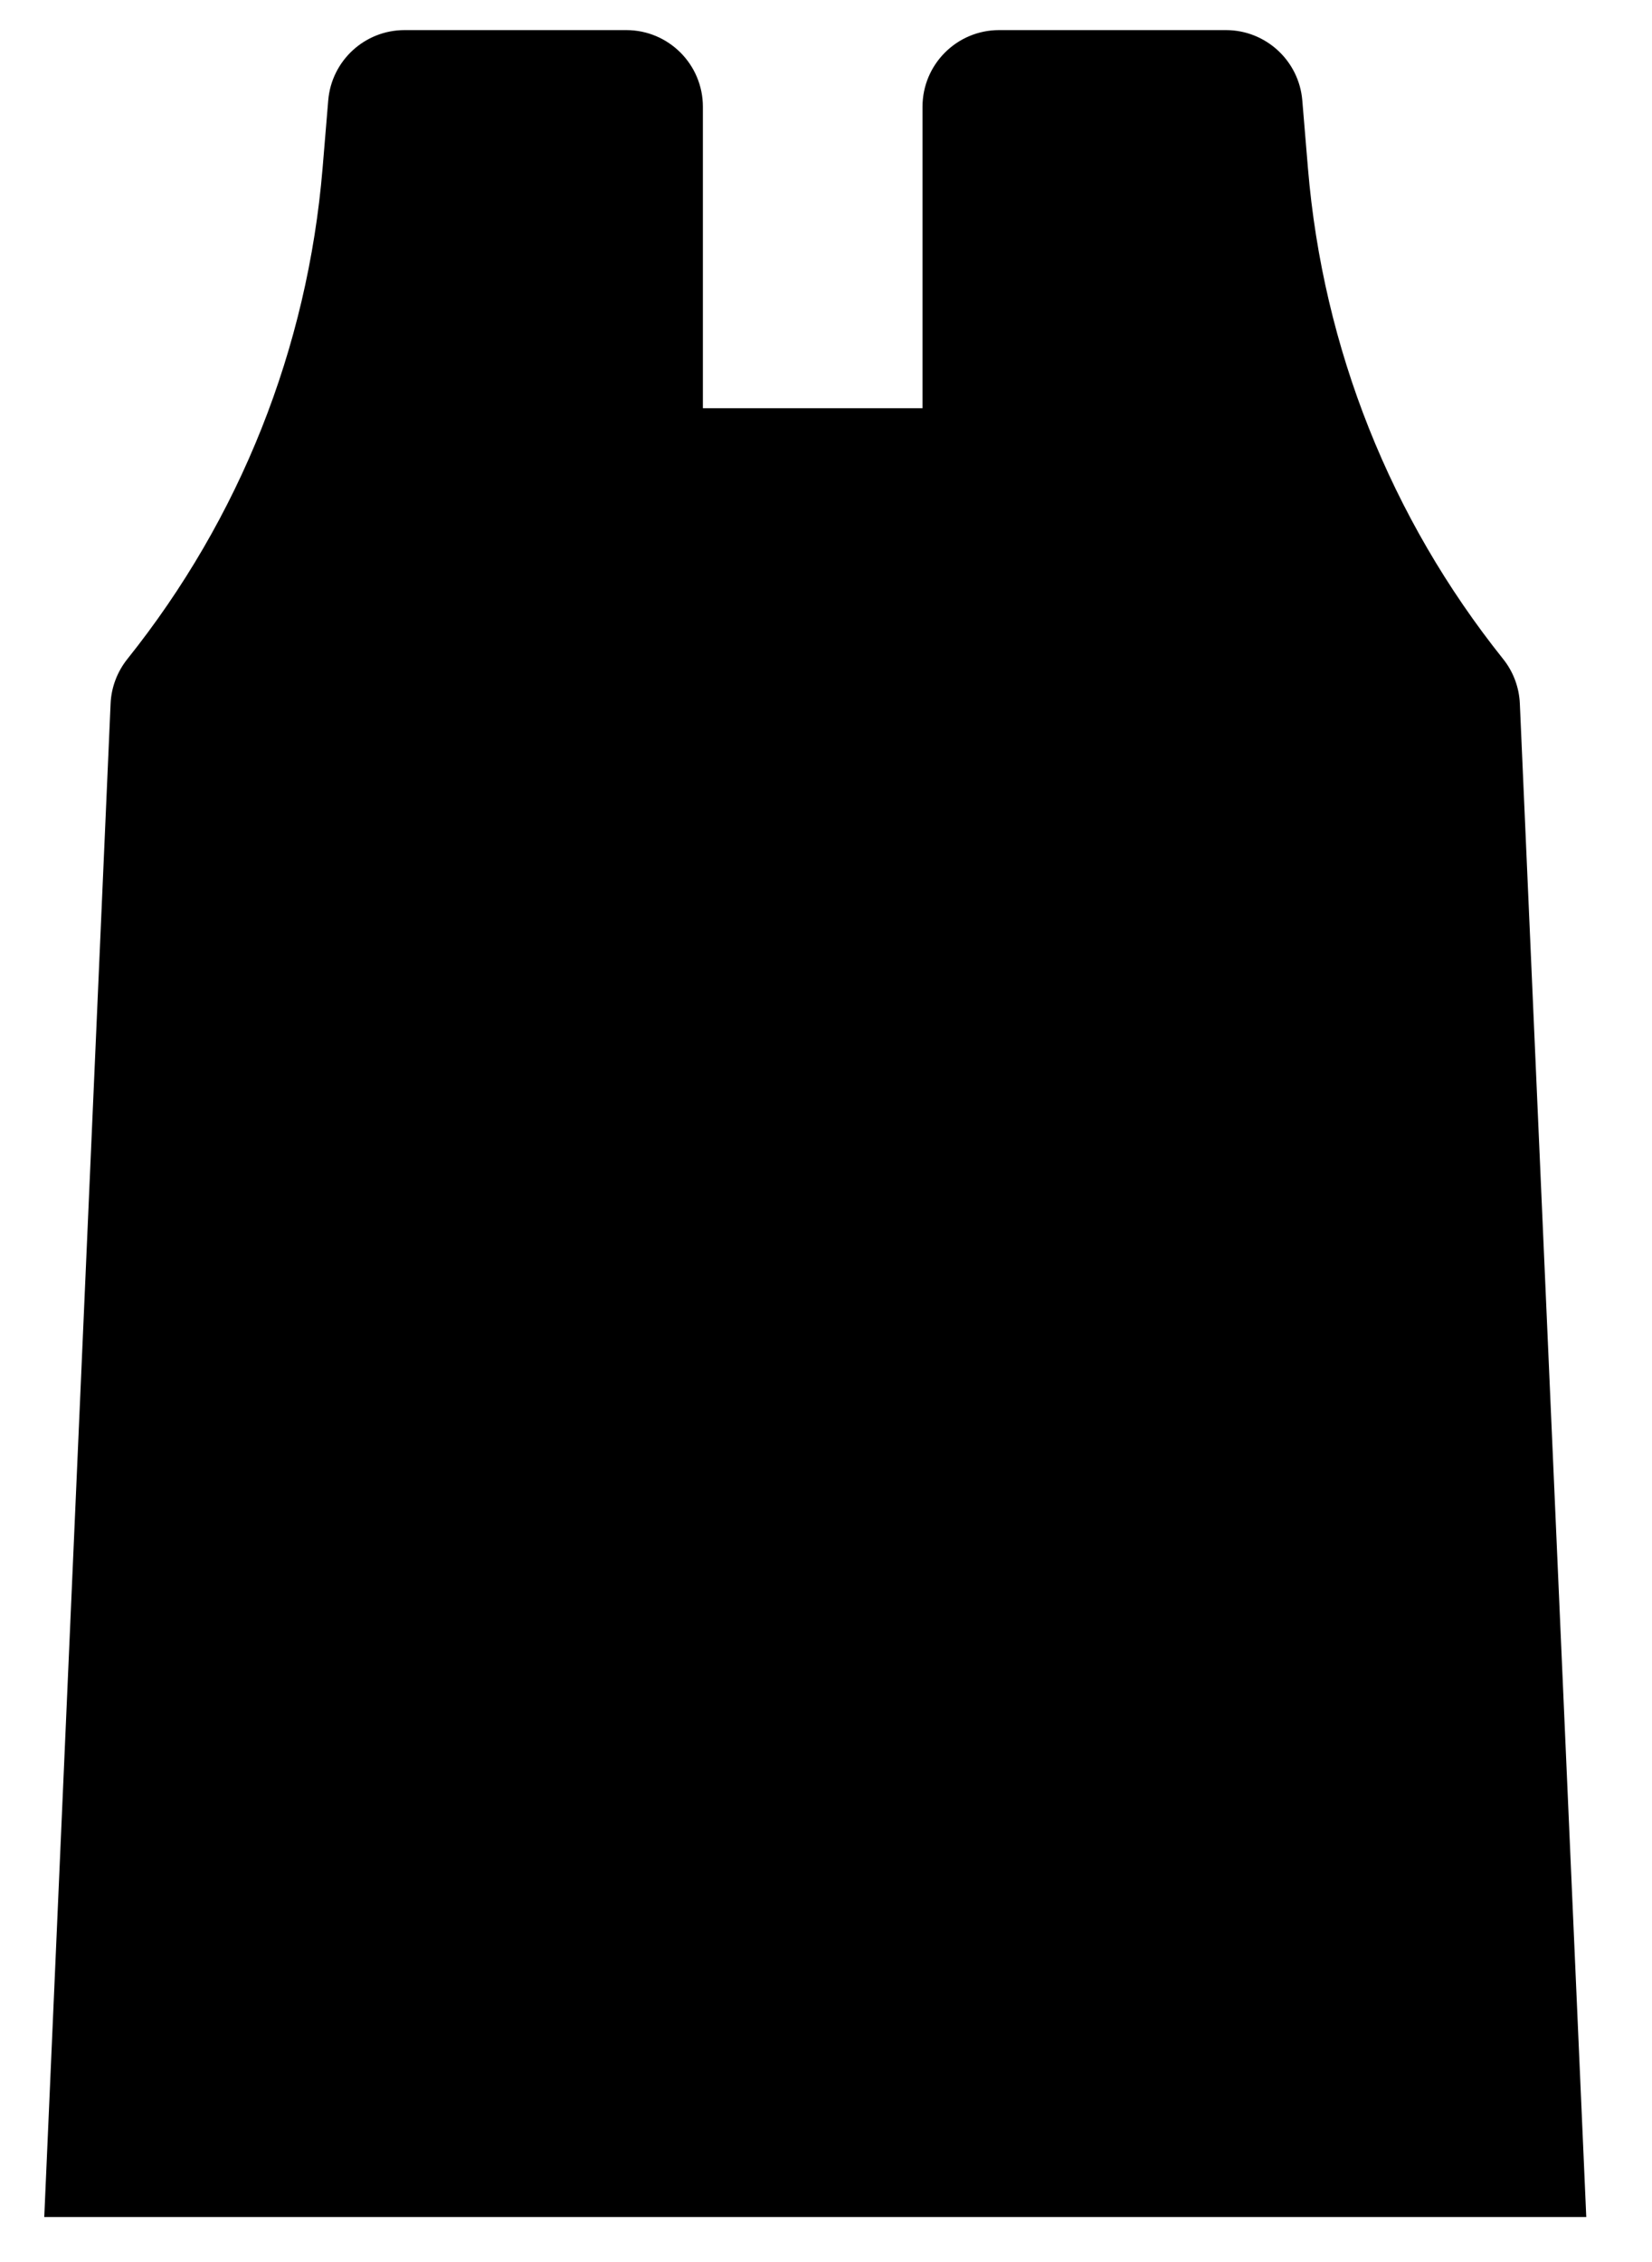
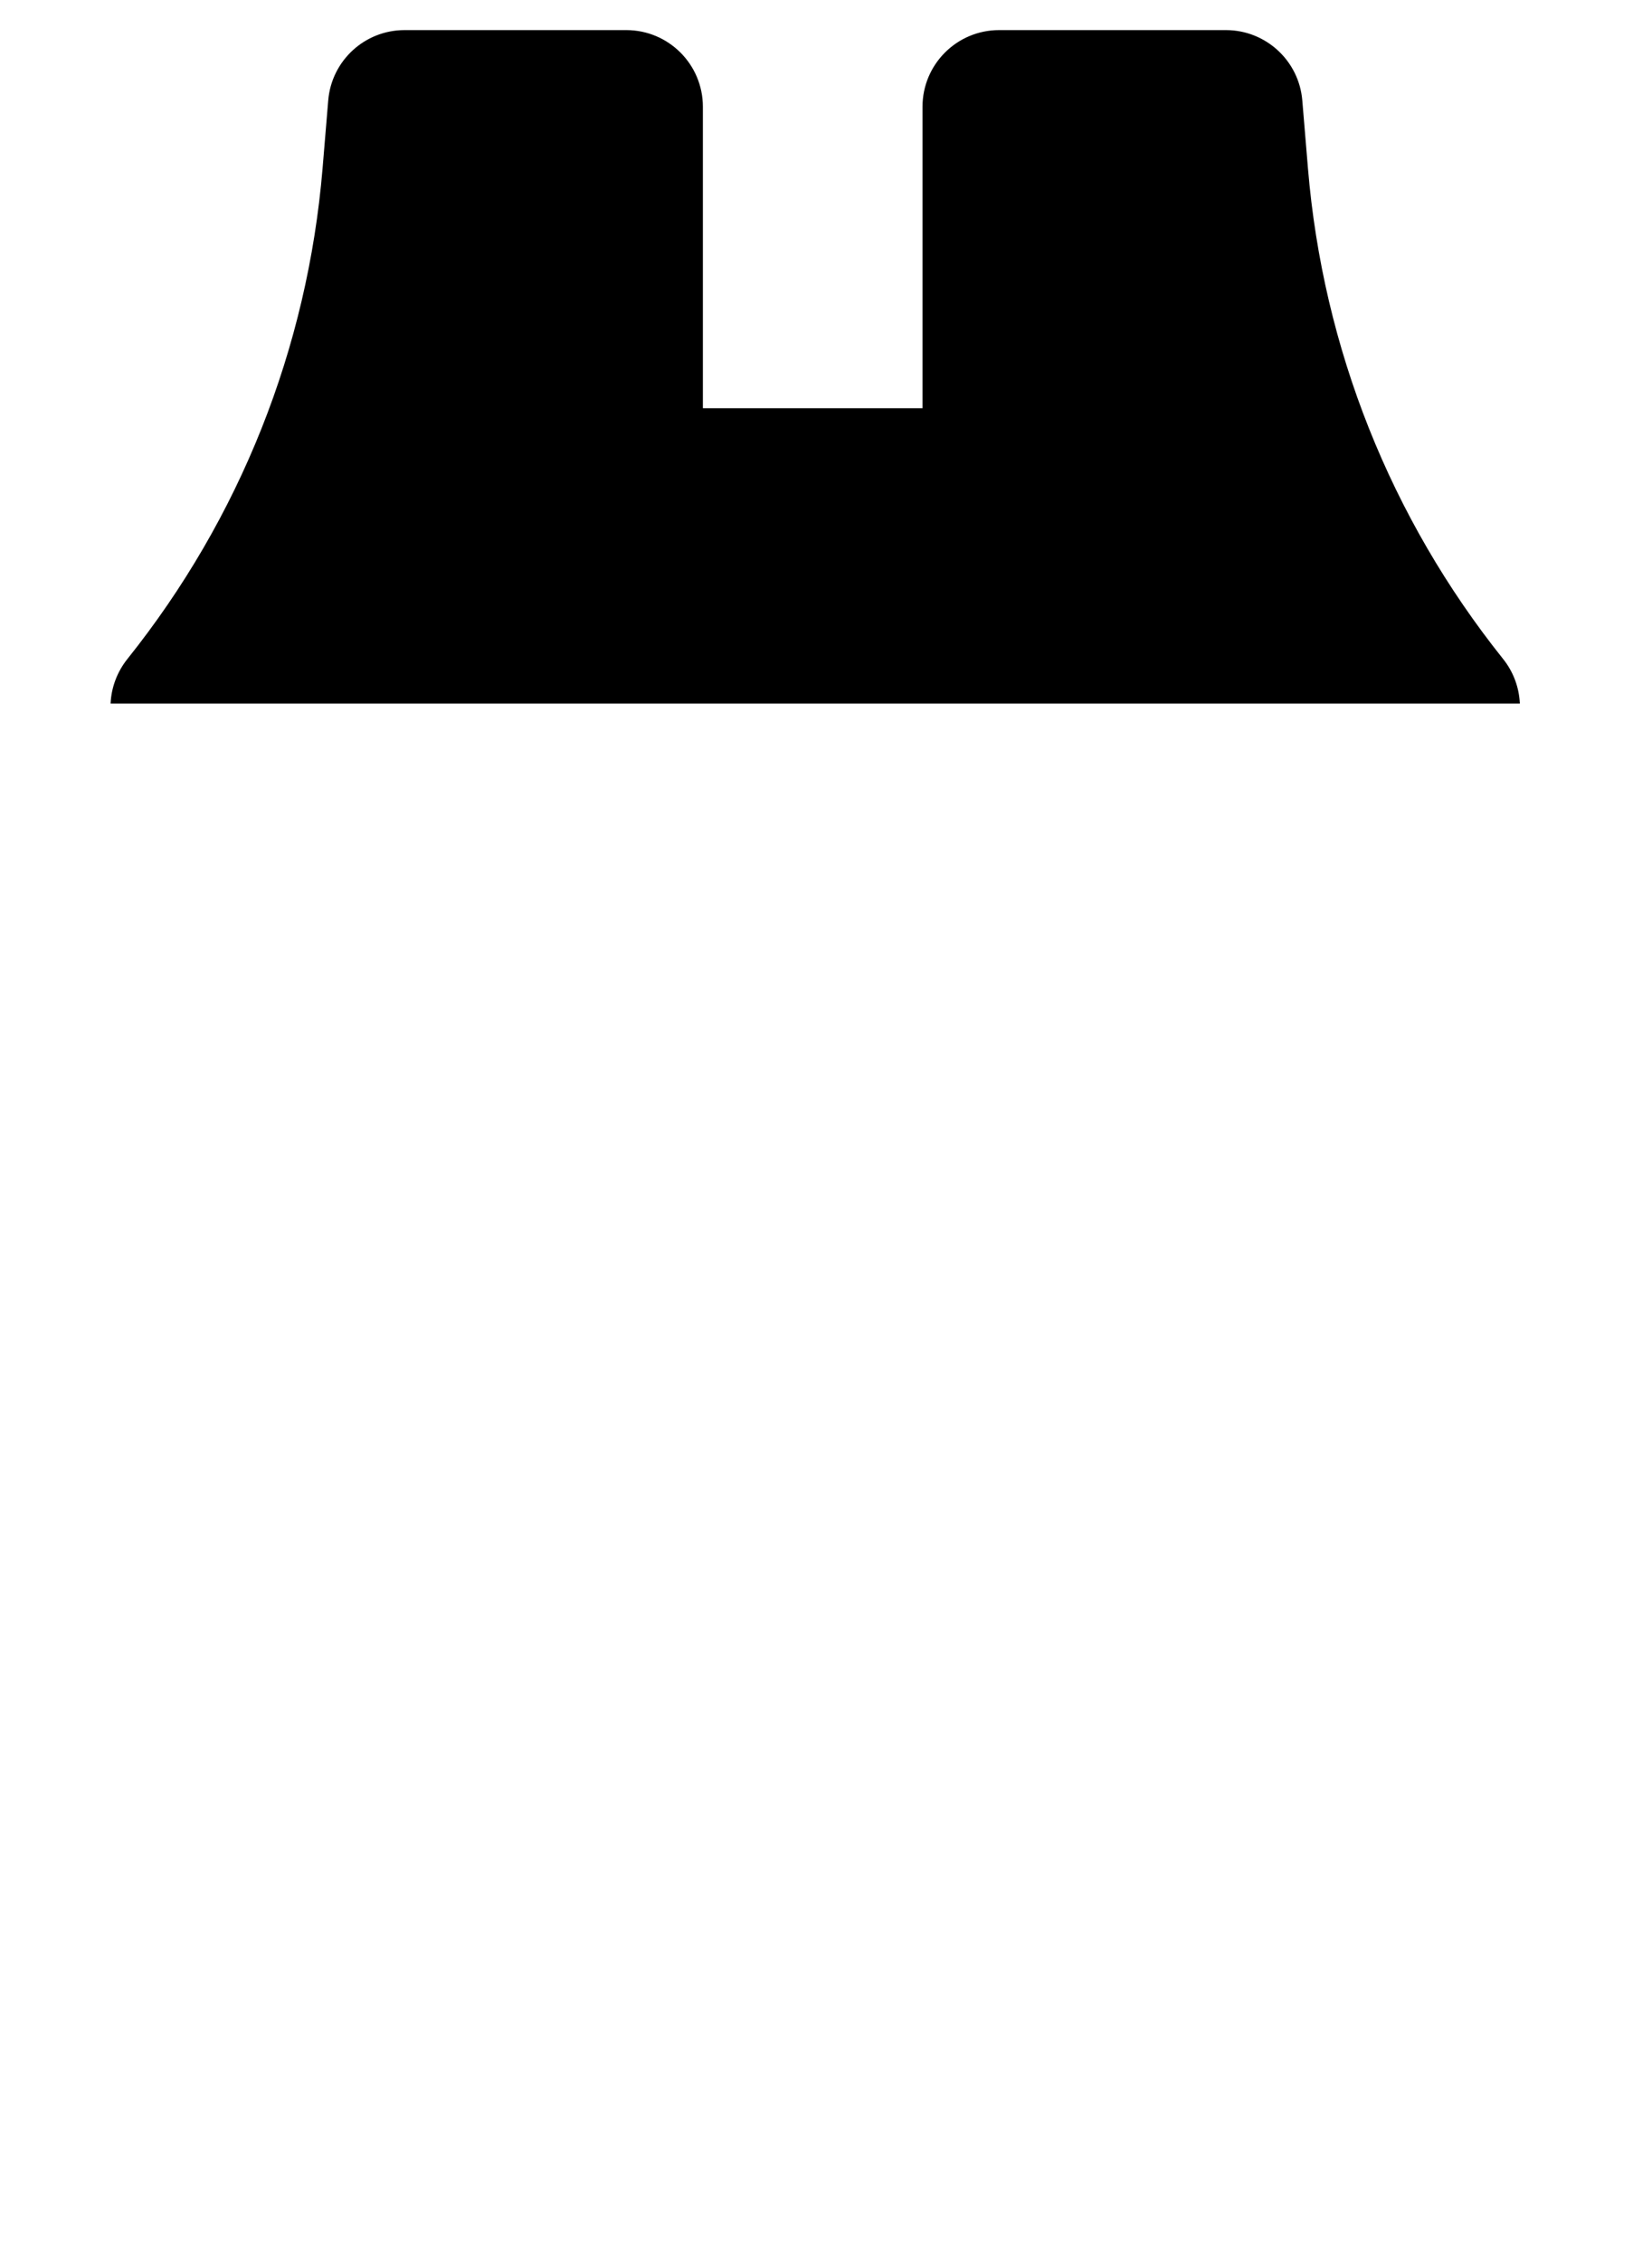
<svg xmlns="http://www.w3.org/2000/svg" width="19" height="26" viewBox="0 0 19 26" fill="none">
-   <path d="M17.48 8.087C17.472 7.901 17.405 7.721 17.288 7.575C15.992 5.954 15.216 4.004 15.043 1.935L14.978 1.154C14.94 0.698 14.558 0.346 14.1 0.346H11.491C11.004 0.346 10.61 0.741 10.61 1.227V4.692H8.084V1.227C8.084 0.741 7.69 0.346 7.203 0.346H4.653C4.194 0.346 3.813 0.698 3.775 1.154L3.71 1.935C3.537 4.004 2.761 5.955 1.464 7.576C1.348 7.722 1.28 7.901 1.272 8.087L0.509 25.483H8.927H9.357H9.767H18.244L17.48 8.087Z" fill="black" />
+   <path d="M17.48 8.087C17.472 7.901 17.405 7.721 17.288 7.575C15.992 5.954 15.216 4.004 15.043 1.935L14.978 1.154C14.94 0.698 14.558 0.346 14.1 0.346H11.491C11.004 0.346 10.61 0.741 10.61 1.227V4.692H8.084V1.227C8.084 0.741 7.69 0.346 7.203 0.346H4.653C4.194 0.346 3.813 0.698 3.775 1.154L3.71 1.935C3.537 4.004 2.761 5.955 1.464 7.576C1.348 7.722 1.28 7.901 1.272 8.087H8.927H9.357H9.767H18.244L17.48 8.087Z" fill="black" />
</svg>